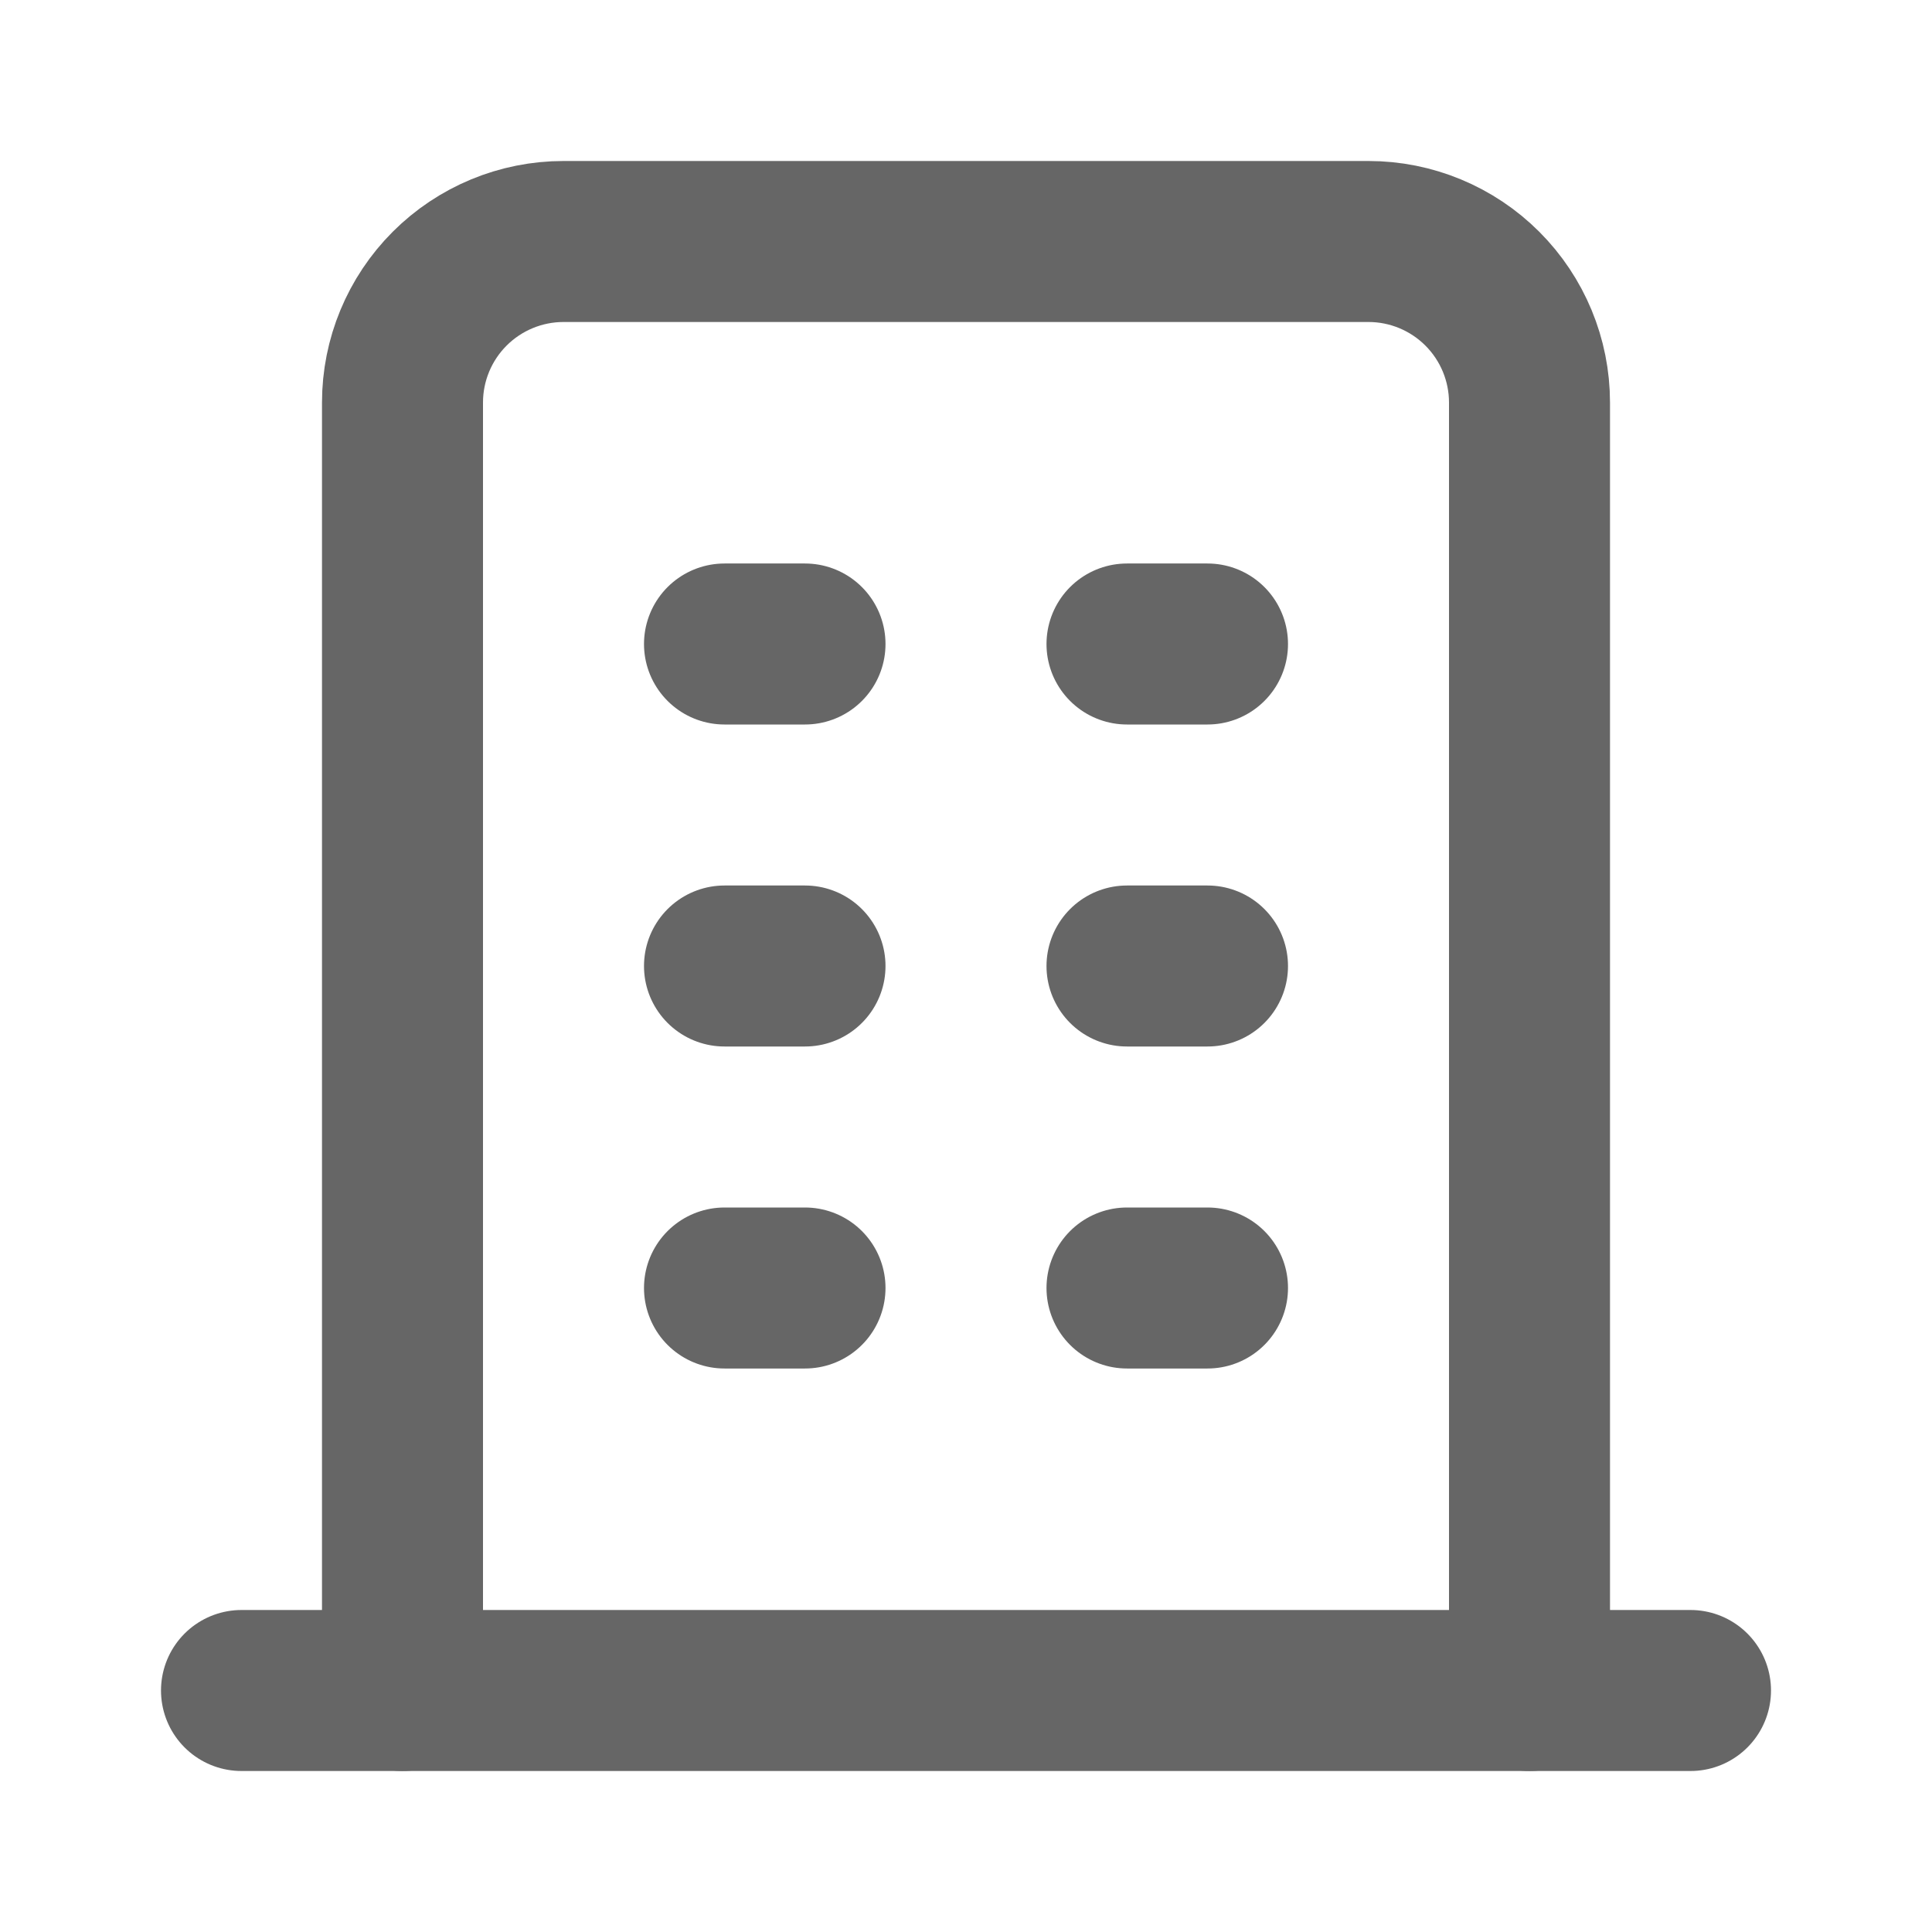
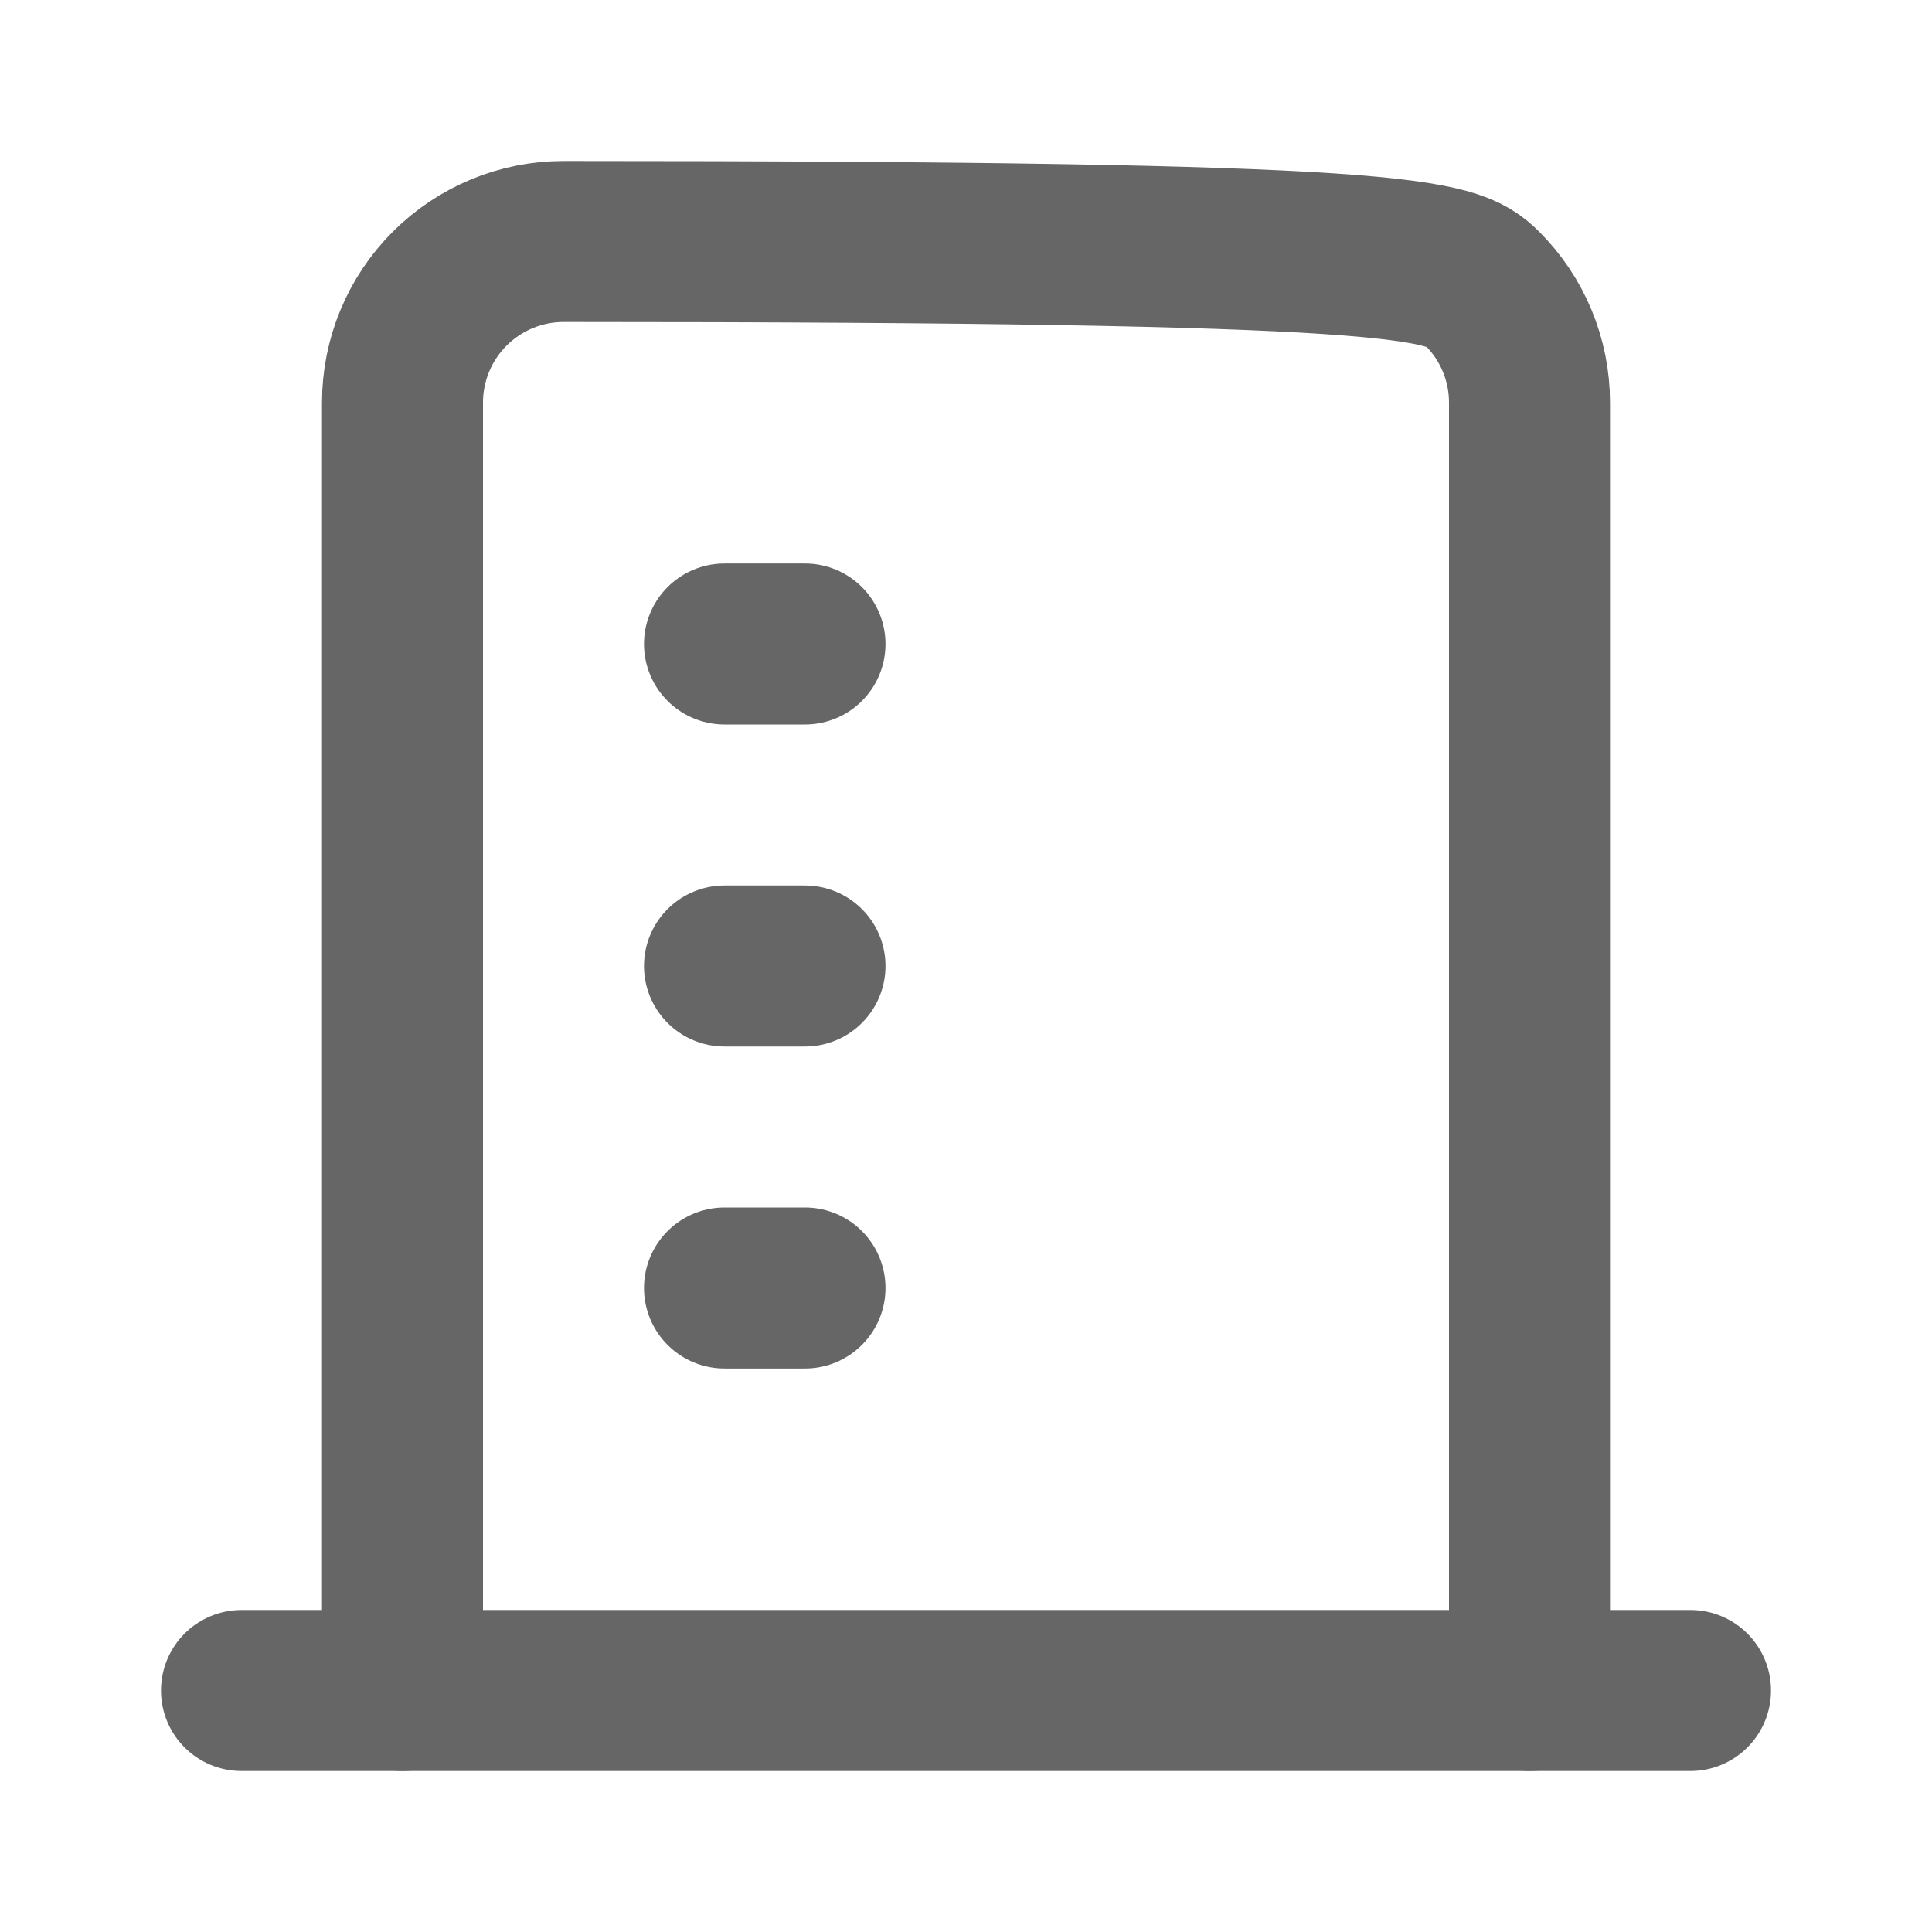
<svg xmlns="http://www.w3.org/2000/svg" width="24" height="24" viewBox="0 0 24 24" fill="none">
  <g clip-path="url(#clip0_567_106)">
    <path d="M3 21H21" stroke="#666666" stroke-width="2" stroke-linecap="round" stroke-linejoin="round" />
    <path d="M9 8H10" stroke="#666666" stroke-width="2" stroke-linecap="round" stroke-linejoin="round" />
    <path d="M9 12H10" stroke="#666666" stroke-width="2" stroke-linecap="round" stroke-linejoin="round" />
    <path d="M9 16H10" stroke="#666666" stroke-width="2" stroke-linecap="round" stroke-linejoin="round" />
-     <path d="M14 8H15" stroke="#666666" stroke-width="2" stroke-linecap="round" stroke-linejoin="round" />
-     <path d="M14 12H15" stroke="#666666" stroke-width="2" stroke-linecap="round" stroke-linejoin="round" />
-     <path d="M14 16H15" stroke="#666666" stroke-width="2" stroke-linecap="round" stroke-linejoin="round" />
-     <path d="M5 21V5C5 4.47 5.211 3.961 5.586 3.586C5.961 3.211 6.47 3 7 3H17C17.53 3 18.039 3.211 18.414 3.586C18.789 3.961 19 4.47 19 5V21" stroke="#666666" stroke-width="2" stroke-linecap="round" stroke-linejoin="round" />
+     <path d="M5 21V5C5 4.47 5.211 3.961 5.586 3.586C5.961 3.211 6.47 3 7 3C17.53 3 18.039 3.211 18.414 3.586C18.789 3.961 19 4.47 19 5V21" stroke="#666666" stroke-width="2" stroke-linecap="round" stroke-linejoin="round" />
  </g>
  <defs>
    <clipPath id="clip0_567_106">
      <rect width="24" height="24" fill="white" />
    </clipPath>
  </defs>
</svg>